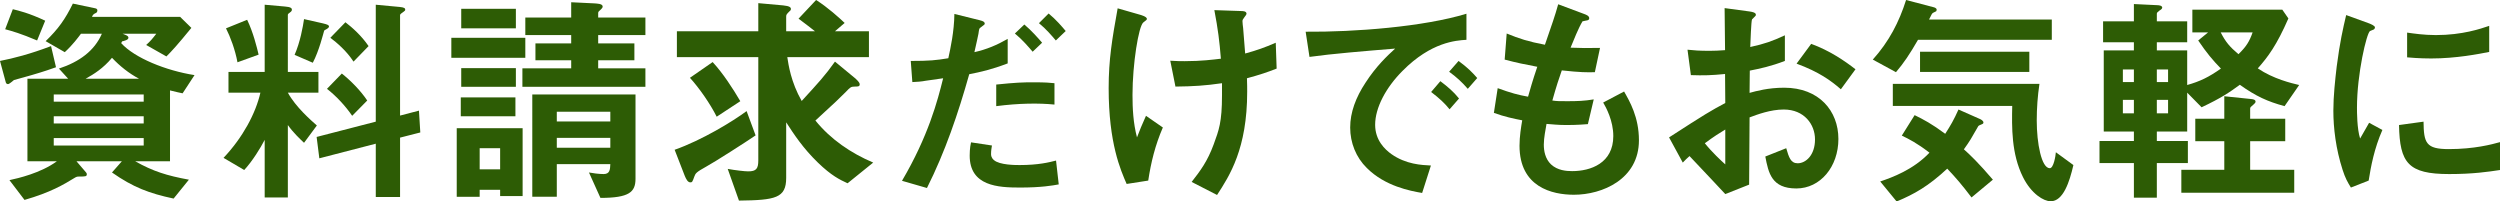
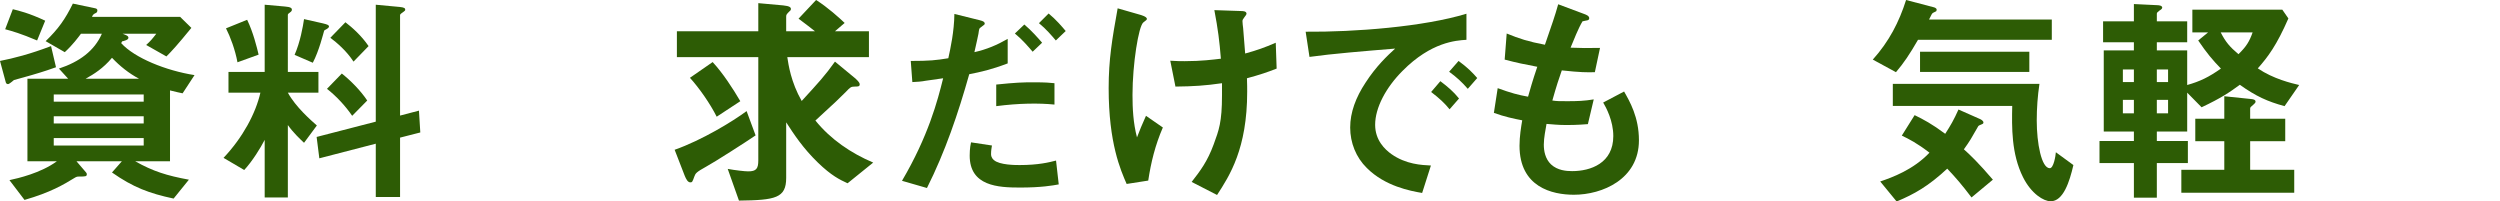
<svg xmlns="http://www.w3.org/2000/svg" version="1.1" id="レイヤー_1" x="0px" y="0px" width="455.798px" height="36.736px" viewBox="0 0 455.798 36.736" style="enable-background:new 0 0 455.798 36.736;" xml:space="preserve">
  <style type="text/css">
	.st0{enable-background:new    ;}
	.st1{fill:#2D5C05;}
</style>
  <g class="st0">
    <path class="st1" d="M5.617,13.735c-0.492,0.123-2.788,0.778-3.075,0.86c-0.205,0.164-0.861,0.738-1.066,0.738   c-0.123,0-0.328-0.041-0.41-0.287L0,11.111c2.501-0.492,5.412-1.23,9.307-2.706l0.902,3.854C7.831,13.12,6.273,13.53,5.617,13.735z    M6.765,7.38C3.772,6.109,2.296,5.699,0.943,5.33l1.394-3.649c1.025,0.246,2.952,0.697,5.904,2.092L6.765,7.38z M33.292,17.015   c-0.615-0.122-1.312-0.286-2.296-0.532v12.915h-6.355c3.28,1.845,5.781,2.624,9.799,3.361l-2.788,3.444   c-4.428-0.942-7.38-2.05-11.234-4.756l1.804-2.05H13.94l1.722,2.009c0.082,0.082,0.164,0.205,0.164,0.369   c0,0.41-0.287,0.41-1.394,0.41c-0.164,0-0.41,0-0.697,0.164c-2.132,1.312-4.551,2.747-9.266,4.1l-2.747-3.608   c1.517-0.327,5.699-1.271,8.651-3.443H5.002V14.35h7.421l-1.681-1.845c3.731-1.229,6.478-3.239,7.831-6.354H14.76   c-0.492,0.655-1.517,2.05-2.952,3.361L8.323,7.503c2.337-2.255,3.567-4.018,4.961-6.847l4.1,0.86   c0.205,0.041,0.369,0.164,0.369,0.369s-0.082,0.41-0.287,0.492c-0.287,0.123-0.533,0.246-0.697,0.697h16.072l2.05,2.009   c-2.542,3.116-3.567,4.223-4.551,5.207L26.65,8.2c0.779-0.697,1.148-1.148,1.845-2.05h-6.15c0.615,0.246,1.066,0.368,1.066,0.737   c0,0.41-0.82,0.574-1.148,0.656c-0.082,0.164-0.123,0.205-0.164,0.328c2.46,2.706,8.159,5.002,13.366,5.822L33.292,17.015z    M26.199,17.22h-16.4v1.312h16.4V17.22z M26.199,21.197h-16.4v1.312h16.4V21.197z M26.199,25.174h-16.4v1.354h16.4V25.174z    M20.418,10.537c-1.599,1.927-3.321,2.993-4.797,3.812h9.717C23.493,13.366,21.853,12.054,20.418,10.537z" />
    <path class="st1" d="M52.48,16.893c1.435,2.624,4.223,5.043,5.289,5.985l-2.337,3.157c-0.738-0.697-1.968-1.845-2.952-3.239v13.202   h-4.223V25.502c-0.738,1.436-2.214,3.854-3.731,5.494l-3.772-2.214c3.526-3.731,5.863-8.118,6.724-11.89h-5.822V13.12h6.601V0.861   l3.69,0.327c1.107,0.082,1.271,0.328,1.271,0.574c0,0.164-0.082,0.328-0.328,0.492c-0.328,0.246-0.41,0.287-0.41,0.492V13.12h5.576   v3.772H52.48z M43.296,11.357c-0.41-2.256-1.312-4.675-2.091-6.191l3.854-1.558c1.107,2.296,1.763,4.961,2.091,6.354L43.296,11.357   z M59.573,5.289c-0.41,0.205-0.451,0.246-0.492,0.369c-0.123,0.41-0.902,3.607-2.05,5.781l-3.321-1.436   c1.025-2.337,1.517-5.125,1.722-6.519l3.444,0.778c0.861,0.205,1.107,0.328,1.107,0.574C59.983,5.043,59.655,5.248,59.573,5.289z    M72.939,25.092v10.824h-4.428v-9.717L58.22,28.864l-0.492-3.896l10.783-2.788V0.861l4.387,0.409   c0.82,0.082,0.984,0.246,0.984,0.492c0,0.164-0.123,0.246-0.287,0.369c-0.41,0.287-0.656,0.451-0.656,0.615v18.327l3.444-0.902   l0.246,3.978L72.939,25.092z M64.206,21.115c-1.189-1.763-2.911-3.608-4.592-4.92l2.706-2.788c1.599,1.271,3.403,3.075,4.633,4.92   L64.206,21.115z M64.452,11.234c-1.271-1.969-3.075-3.485-4.223-4.347l2.747-2.829c1.23,0.943,2.911,2.419,4.223,4.347   L64.452,11.234z" />
-     <path class="st1" d="M82.287,10.537V6.888h13.489v3.649H82.287z M91.184,35.752v-1.147h-3.731v1.271h-4.182V23.37h12.013v12.382   H91.184z M84.009,21.197v-3.444h9.963v3.444H84.009z M84.091,5.166V1.599h9.963v3.567H84.091z M84.091,15.826v-3.403h9.963v3.403   H84.091z M91.184,27.02h-3.731v3.854h3.731V27.02z M95.243,15.826v-3.362h8.897v-1.476h-6.519V7.913h6.519V6.396h-8.364V3.198   h8.364V0.41l4.223,0.205c0.451,0.041,1.517,0.041,1.517,0.573c0,0.246-0.205,0.369-0.287,0.492   c-0.41,0.369-0.533,0.451-0.533,0.697v0.82h8.61v3.198h-8.61v1.517h6.601v3.075h-6.601v1.476h8.61v3.362H95.243z M109.47,36.08   l-2.091-4.633c0.615,0.123,1.845,0.287,2.665,0.287c1.148,0,1.189-0.82,1.23-1.804h-9.758v5.944h-4.469V17.22h18.819v15.376   C115.866,35.015,114.718,36.08,109.47,36.08z M111.274,20.377h-9.758v1.764h9.758V20.377z M111.274,25.133h-9.758v1.805h9.758   V25.133z" />
    <path class="st1" d="M128.822,30.34c-1.927,1.066-2.009,1.271-2.214,1.805c-0.369,1.024-0.41,1.106-0.738,1.106   c-0.492,0-0.779-0.614-1.025-1.188L123,27.307c5.002-1.764,10.578-5.166,13.12-7.053l1.64,4.429   C136.161,25.789,130.134,29.644,128.822,30.34z M154.529,33.415c-1.435-0.656-2.952-1.394-5.412-3.771   c-2.706-2.624-4.346-5.125-5.781-7.34v10.128c0,3.689-1.968,4.059-8.61,4.141l-2.05-5.781c1.312,0.246,3.116,0.451,3.731,0.451   c1.476,0,1.845-0.492,1.845-2.009V10.414H123.41V5.699h14.842V0.574l4.551,0.41c1.189,0.123,1.394,0.368,1.394,0.655   c0,0.205-0.123,0.328-0.246,0.41c-0.533,0.533-0.615,0.615-0.615,0.984v2.665h5.248c-0.492-0.41-1.845-1.436-2.993-2.296L148.789,0   c2.091,1.312,4.264,3.28,5.207,4.182l-1.763,1.518h6.191v4.715h-14.883c0.205,1.353,0.656,4.551,2.624,7.995   c3.116-3.403,4.264-4.633,6.068-7.175l3.772,3.115c0.164,0.164,0.738,0.656,0.738,1.025c0,0.41-0.328,0.41-0.902,0.41   c-0.697,0-0.82,0.123-1.64,0.984c-1.23,1.229-1.64,1.64-5.535,5.207c2.788,3.443,6.479,5.944,10.537,7.667L154.529,33.415z    M130.667,21.279c-1.189-2.378-3.198-5.248-4.879-7.093l4.141-2.87c1.886,2.05,3.649,4.756,5.043,7.134L130.667,21.279z" />
    <path class="st1" d="M176.71,13.53c-2.009,7.134-4.387,14.145-7.708,20.746l-4.551-1.312c4.797-8.158,6.478-14.555,7.503-18.695   c0,0-2.829,0.409-3.157,0.45c-0.861,0.164-1.599,0.205-2.46,0.246l-0.287-3.854c3.444,0,4.592-0.123,6.847-0.492   c0.41-1.886,1.066-4.879,1.107-8.077l4.633,1.148c0.656,0.163,0.902,0.327,0.902,0.614c0,0.164-0.082,0.205-0.738,0.697   c-0.287,0.164-0.287,0.287-0.41,1.148c-0.041,0.205-0.451,2.173-0.738,3.361c2.214-0.491,4.141-1.312,6.068-2.419v4.47   C180.688,12.71,178.802,13.12,176.71,13.53z M185.977,34.194c-3.977,0-9.184-0.246-9.184-5.822c0-0.246,0-1.394,0.246-2.419   l3.813,0.574c-0.041,0.328-0.164,0.82-0.164,1.558c0,0.246,0.041,0.697,0.533,1.107c1.025,0.901,3.936,0.901,4.674,0.901   c3.403,0,5.371-0.491,6.642-0.819l0.492,4.346C191.922,33.825,189.831,34.194,185.977,34.194z M181.631,19.353v-3.937   c3.567-0.369,4.838-0.41,6.806-0.41c2.214,0,3.034,0.082,3.813,0.164v3.896C189.421,18.778,185.73,18.819,181.631,19.353z    M188.272,9.43c-0.738-0.86-1.886-2.214-3.239-3.32l1.722-1.641c1.312,1.107,2.501,2.46,3.239,3.321L188.272,9.43z M192.496,7.38   c-0.656-0.779-1.763-2.091-3.075-3.157l1.763-1.763c1.353,1.107,2.501,2.46,3.116,3.198L192.496,7.38z" />
    <path class="st1" d="M209.346,32.923l-3.936,0.615c-1.107-2.542-3.28-7.421-3.28-17.466c0-5.207,0.615-8.856,1.64-14.556   l4.141,1.189c0.123,0.041,1.189,0.328,1.189,0.738c0,0.164-0.123,0.246-0.656,0.655c-0.861,0.697-1.968,7.585-1.968,13.202   c0,2.419,0.123,5.125,0.82,7.749c0.574-1.517,0.82-2.091,1.64-3.936l3.075,2.132C210.617,26.445,209.838,29.644,209.346,32.923z    M227.345,14.269c0.041,1.229,0.041,1.763,0.041,2.46c0,10.373-3.198,15.293-5.494,18.818l-4.633-2.378   c1.599-2.05,2.87-3.73,4.018-6.847c0.943-2.583,1.517-4.019,1.517-8.979V15.17c-3.116,0.451-5.166,0.574-8.487,0.615l-0.943-4.715   c1.312,0.082,1.886,0.082,2.624,0.082c3.075,0,5.166-0.287,6.601-0.451c-0.246-3.157-0.533-5.412-1.189-8.856l4.797,0.164   c0.369,0,1.066,0,1.066,0.492c0,0.164-0.246,0.451-0.369,0.615c-0.287,0.369-0.369,0.533-0.369,0.737   c0,0.205,0.082,1.066,0.123,1.271c0,0.164,0.205,2.583,0.369,4.633c2.214-0.615,3.485-1.065,5.576-1.968l0.164,4.715   C231.077,13.161,229.765,13.612,227.345,14.269z" />
    <path class="st1" d="M255.717,12.915c-3.033,3.034-5.002,6.724-5.002,9.84c0,2.829,1.805,4.511,2.952,5.33   c2.665,1.887,5.535,2.009,7.216,2.091l-1.599,5.003c-2.173-0.369-6.765-1.23-10.086-4.552c-1.968-1.927-3.034-4.592-3.034-7.38   c0-2.747,1.025-5.494,2.788-8.159c1.927-2.993,3.977-4.92,5.412-6.231c-5.494,0.45-11.521,0.942-15.621,1.517l-0.697-4.592   c8.856,0.082,21.566-0.902,29.315-3.28v4.756C265.435,7.38,260.924,7.667,255.717,12.915z M264.286,19.926   c-0.902-1.106-1.763-1.927-3.362-3.156l1.682-1.969c1.353,1.025,2.378,1.887,3.402,3.157L264.286,19.926z M267.607,16.195   c-1.066-1.23-2.05-2.132-3.403-3.116l1.722-1.968c1.723,1.271,2.543,2.132,3.403,3.116L267.607,16.195z" />
    <path class="st1" d="M286.959,35.506c-3.978,0-9.922-1.394-9.922-8.938c0-1.723,0.287-3.403,0.492-4.633   c-1.518-0.287-3.239-0.656-5.166-1.354l0.696-4.51c2.46,0.901,3.731,1.229,5.535,1.558c0.41-1.435,0.779-2.788,1.682-5.453   c-2.543-0.492-3.608-0.696-5.945-1.312l0.369-4.756c2.296,0.942,3.936,1.476,6.97,2.05c1.23-3.567,1.845-5.289,2.419-7.38   l4.715,1.763c0.328,0.123,0.943,0.328,0.943,0.779c0,0.492-0.574,0.369-1.23,0.573c-0.737,1.23-1.599,3.403-2.173,4.798   c2.05,0.082,2.993,0.082,5.371,0.041l-0.942,4.428c-1.395,0.041-2.665,0.041-6.027-0.328c-0.492,1.395-0.984,2.87-1.723,5.494   c0.861,0.123,1.23,0.123,2.706,0.123c1.846,0,3.116-0.041,4.839-0.328l-1.066,4.51c-0.615,0.041-1.886,0.164-3.896,0.164   c-1.558,0-2.542-0.123-3.648-0.205c-0.164,1.025-0.492,2.501-0.492,3.772c0,1.147,0.246,2.583,1.312,3.608   c1.188,1.106,2.788,1.229,3.854,1.229c3.362,0,7.503-1.435,7.503-6.396c0-2.788-1.312-5.208-1.845-6.109l3.812-2.009   c1.025,1.804,2.706,4.674,2.706,8.896C298.808,32.677,292.125,35.506,286.959,35.506z" />
-     <path class="st1" d="M304.302,25.051c6.725-4.346,7.503-4.797,10.25-6.272l-0.041-5.289c-2.46,0.246-3.936,0.287-6.231,0.205   l-0.615-4.633c1.148,0.122,2.132,0.204,4.018,0.204c1.025,0,1.641-0.041,2.829-0.123c-0.041-4.633-0.041-5.002-0.082-7.667   l4.552,0.615c1.147,0.164,1.147,0.451,1.147,0.656c0,0.164-0.614,0.656-0.696,0.779c-0.164,0.246-0.287,4.264-0.328,5.043   c2.624-0.574,4.018-1.066,6.313-2.133v4.675c-2.583,0.983-4.51,1.394-6.396,1.763l-0.041,4.059   c1.188-0.327,3.402-0.942,6.313-0.942c6.355,0,9.882,4.223,9.882,9.348c0,5.043-3.28,9.021-7.668,9.021   c-4.51,0-5.084-2.829-5.657-5.822l3.812-1.517c0.492,1.681,0.82,2.747,2.091,2.747c1.477,0,3.157-1.477,3.157-4.347   c0-2.747-1.968-5.453-5.699-5.453c-2.419,0-4.797,0.902-6.231,1.436c-0.041,6.519-0.041,7.257-0.082,12.259l-4.347,1.722   c-1.763-1.886-2.788-2.992-6.519-6.929c-0.574,0.533-0.656,0.574-1.23,1.189L304.302,25.051z M314.552,23.616   c-1.147,0.697-2.009,1.229-3.73,2.501c1.312,1.64,2.993,3.198,3.73,3.854V23.616z M335.626,16.277   c-1.845-1.6-3.977-3.157-8.077-4.674l2.665-3.608c3.362,1.229,6.068,3.075,8.077,4.633L335.626,16.277z" />
    <path class="st1" d="M349.689,7.257c-1.559,2.706-2.624,4.265-4.019,5.904l-4.223-2.296c2.952-3.28,4.797-6.848,6.068-10.865   l5.002,1.312c0.164,0.041,0.573,0.164,0.573,0.451c0,0.123-0.041,0.205-0.082,0.287c-0.082,0.041-0.491,0.246-0.573,0.287   c-0.205,0.123-0.246,0.246-0.738,1.23h22.386v3.689H349.689z M359.447,35.998c-1.804-2.378-2.911-3.648-4.428-5.248   c-3.444,3.198-5.986,4.633-9.226,5.986l-2.993-3.649c2.173-0.737,6.027-2.132,8.979-5.248c-2.296-1.763-3.69-2.46-5.043-3.115   l2.337-3.731c1.599,0.779,3.157,1.599,5.576,3.403c0.983-1.518,1.599-2.583,2.419-4.429l3.895,1.723   c0.205,0.082,0.656,0.328,0.656,0.655c0,0.205-0.205,0.287-0.328,0.328c-0.205,0.082-0.533,0.205-0.614,0.328   c-1.312,2.296-1.477,2.624-2.624,4.224c1.065,0.942,2.624,2.419,5.288,5.534L359.447,35.998z M373.879,36.695   c-1.271,0-3.525-1.354-5.043-4.387c-2.132-4.265-2.05-9.103-1.968-12.997h-21.771v-4.019h26.732   c-0.328,2.214-0.492,4.428-0.492,6.684c0,4.141,0.861,8.691,2.379,8.691c0.696,0,1.065-2.255,1.106-2.911l3.198,2.337   C377.323,33.128,376.176,36.695,373.879,36.695z M350.059,13.12V9.43h19.926v3.69H350.059z" />
    <path class="st1" d="M416.52,19.353c-3.157-0.861-5.207-1.805-8.159-3.896c-1.886,1.395-3.485,2.46-6.97,4.101l-2.624-2.665v7.093   h-5.535v1.722h5.658v4.019h-5.658v6.313h-4.183v-6.313h-6.272v-4.019h6.272v-1.722h-5.494V9.184h5.494V7.708h-5.617V3.895h5.617   V0.738l4.224,0.205c0.369,0,0.942,0.082,0.942,0.45c0,0.205-0.287,0.41-0.45,0.492c-0.369,0.287-0.533,0.41-0.533,0.615v1.394   h5.535v3.813h-5.535v1.476h5.535v6.314c2.337-0.656,3.936-1.435,6.149-2.993c-1.517-1.558-2.583-2.829-4.141-5.125l1.804-1.476   h-2.87V1.763h16.4l1.107,1.6c-2.133,4.879-3.69,6.97-5.576,9.102c2.829,1.927,6.149,2.706,7.544,3.034L416.52,19.353z    M389.049,12.669h-2.009v2.296h2.009V12.669z M389.049,18.204h-2.009v2.46h2.009V18.204z M395.281,12.669h-2.05v2.296h2.05V12.669z    M395.281,18.204h-2.05v2.46h2.05V18.204z M397.7,35.138v-4.183h7.831v-5.207h-5.289v-4.1h5.289v-4.101l4.756,0.492   c0.492,0.041,0.943,0.123,0.943,0.492c0,0.164-0.123,0.287-0.246,0.41c-0.656,0.574-0.738,0.615-0.738,0.86v1.846h6.396v4.1h-6.396   v5.207h8.036v4.183H397.7z M404.875,5.904c0.902,1.763,1.641,2.624,3.239,3.977c1.436-1.394,2.009-2.337,2.583-3.977H404.875z" />
-     <path class="st1" d="M431.854,32.923l-3.239,1.271c-0.656-1.066-1.025-1.722-1.517-3.239c-1.23-3.812-1.682-7.626-1.682-10.783   c0-2.624,0.328-5.658,0.615-8.077c0.574-4.428,1.147-6.929,1.722-9.348l4.183,1.517c0.287,0.123,1.065,0.41,1.065,0.738   c0,0.082-0.041,0.246-0.205,0.369c-0.082,0.041-0.614,0.246-0.696,0.287c-0.615,0.369-2.378,7.79-2.378,13.98   c0,0.697,0,3.854,0.573,5.617c0.492-0.86,0.738-1.271,1.641-2.87l2.419,1.312C432.878,27.061,432.264,30.299,431.854,32.923z    M446.531,31.734c-7.462,0-9.02-2.009-9.143-8.938l4.469-0.615c0.041,3.896,0.451,5.003,4.592,5.003   c4.674,0,7.872-0.861,9.349-1.271v5.084C453.624,31.324,450.877,31.734,446.531,31.734z M443.251,10.66   c-0.328,0-2.214,0-4.387-0.205v-4.51c1.189,0.164,3.034,0.451,5.248,0.451c4.797,0,8.159-1.148,9.717-1.682v4.756   C451.943,9.84,447.803,10.66,443.251,10.66z" />
  </g>
</svg>